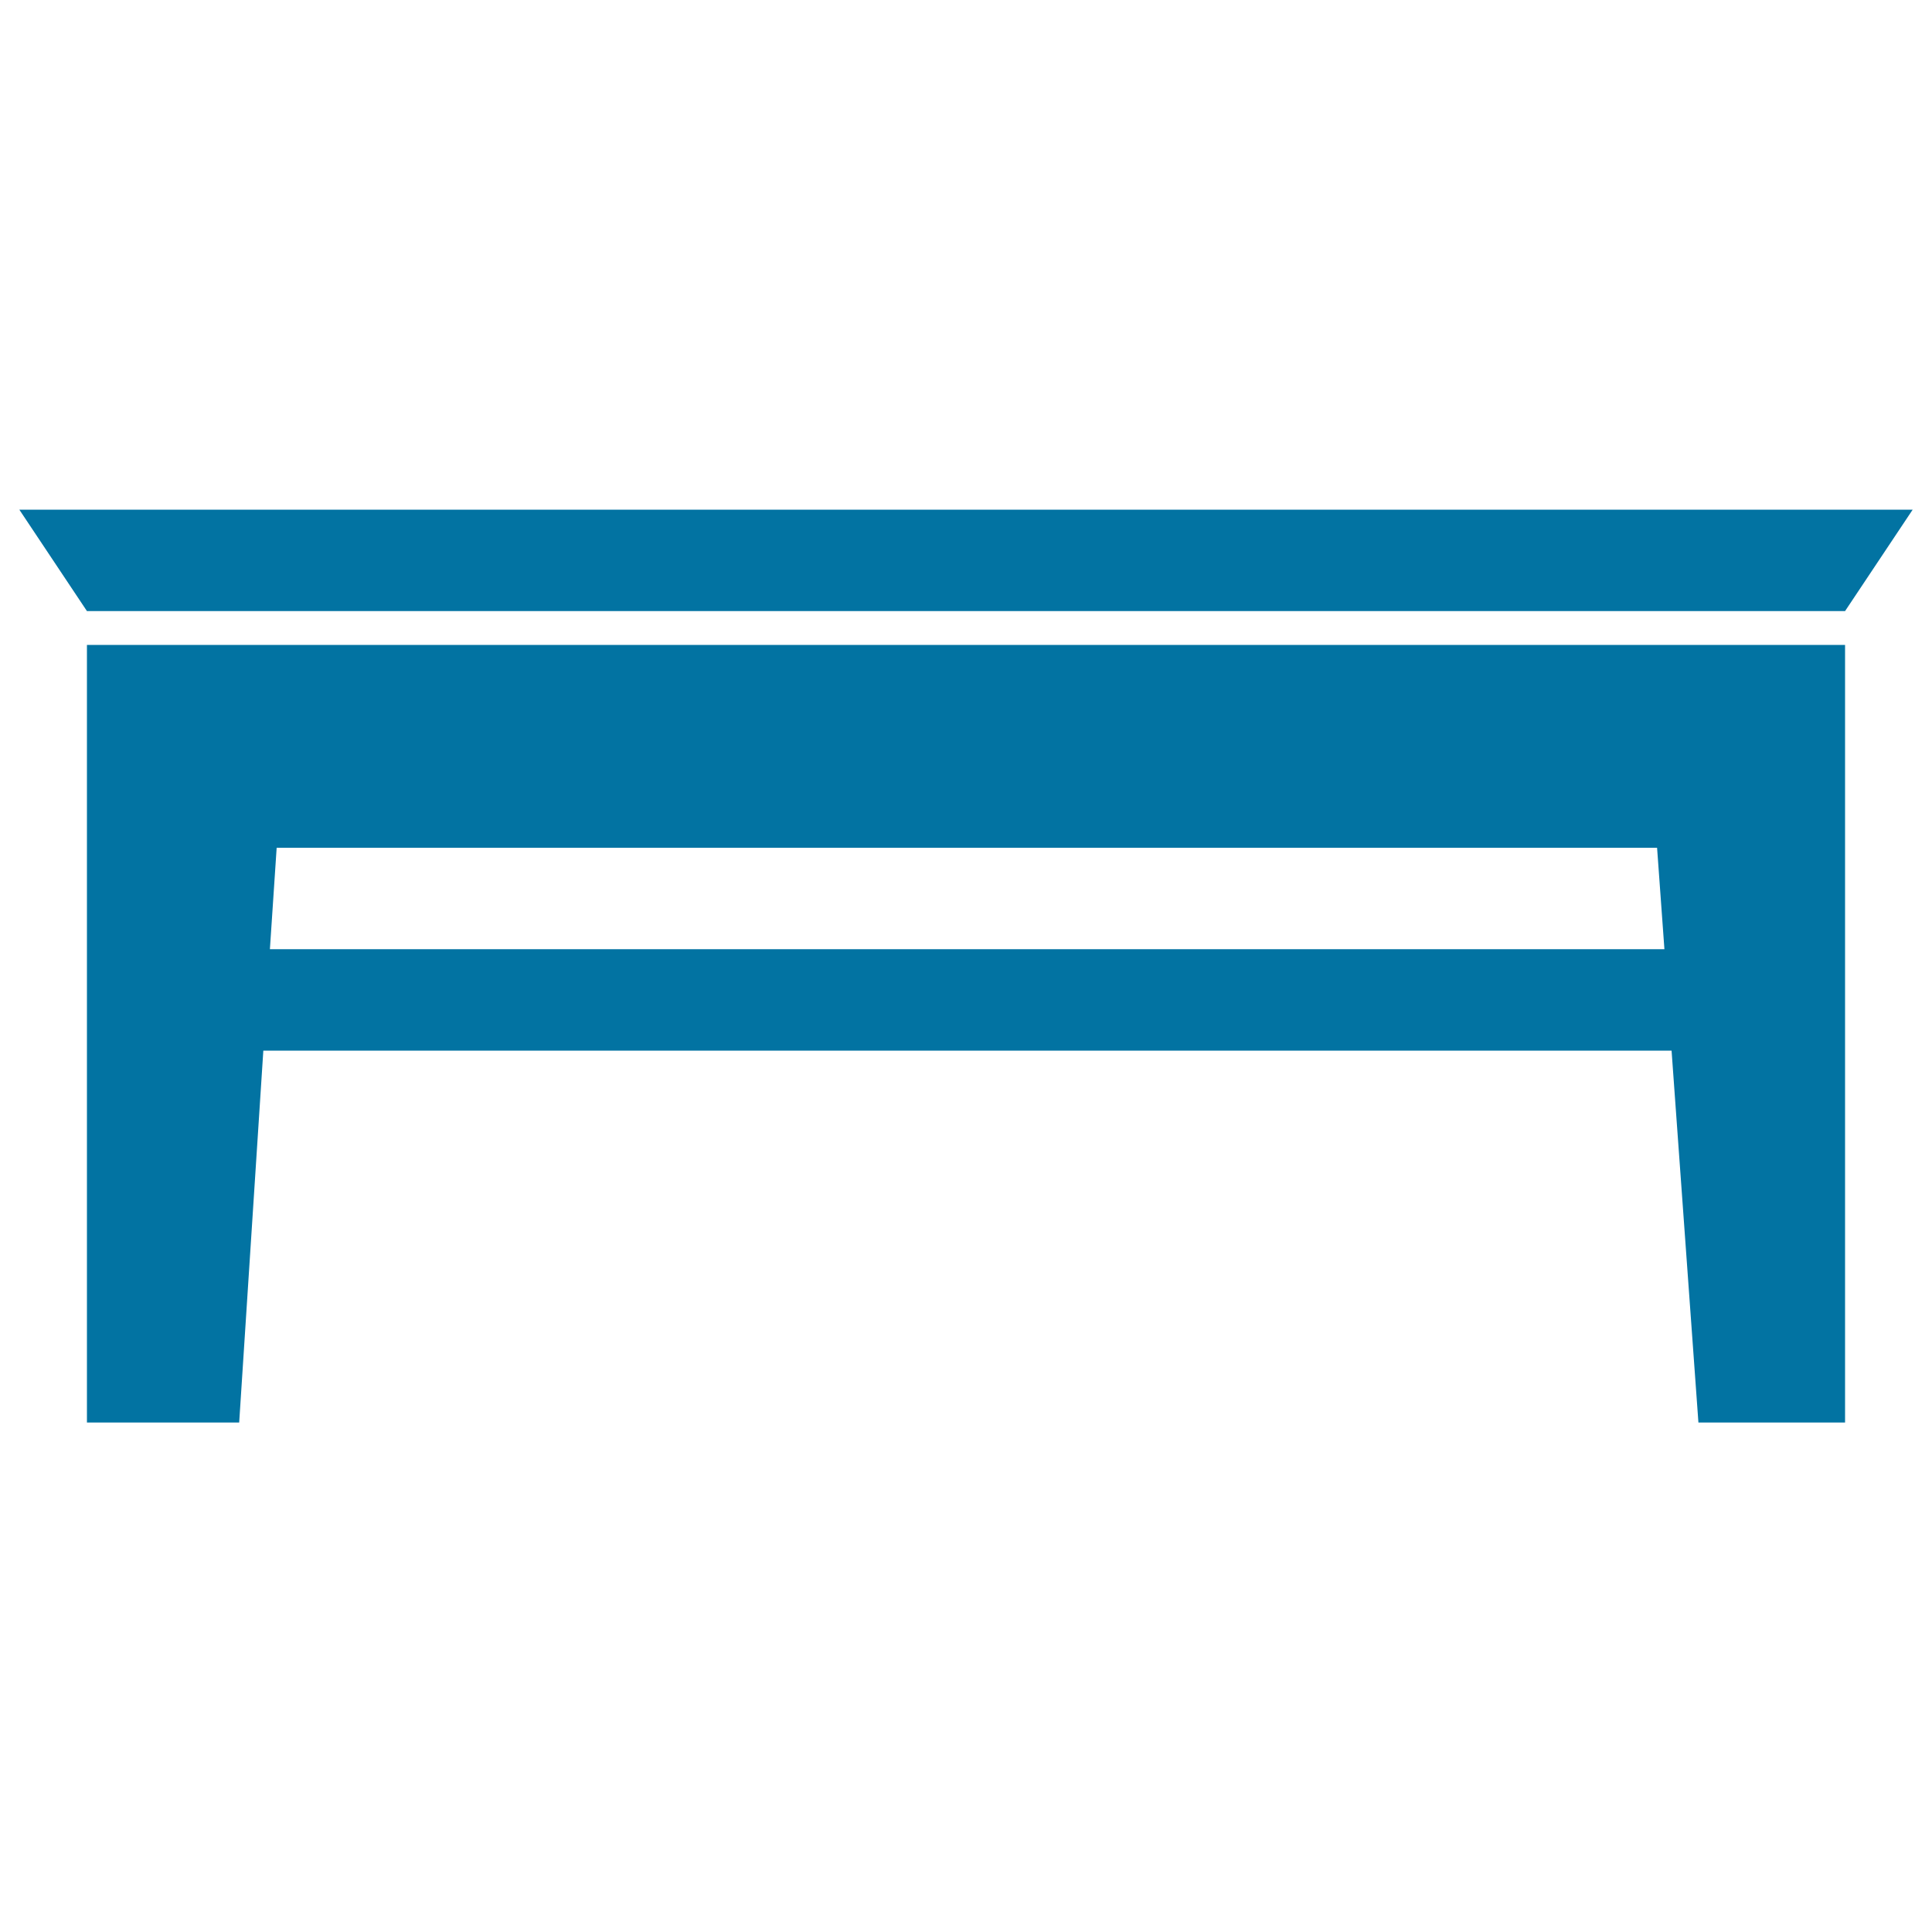
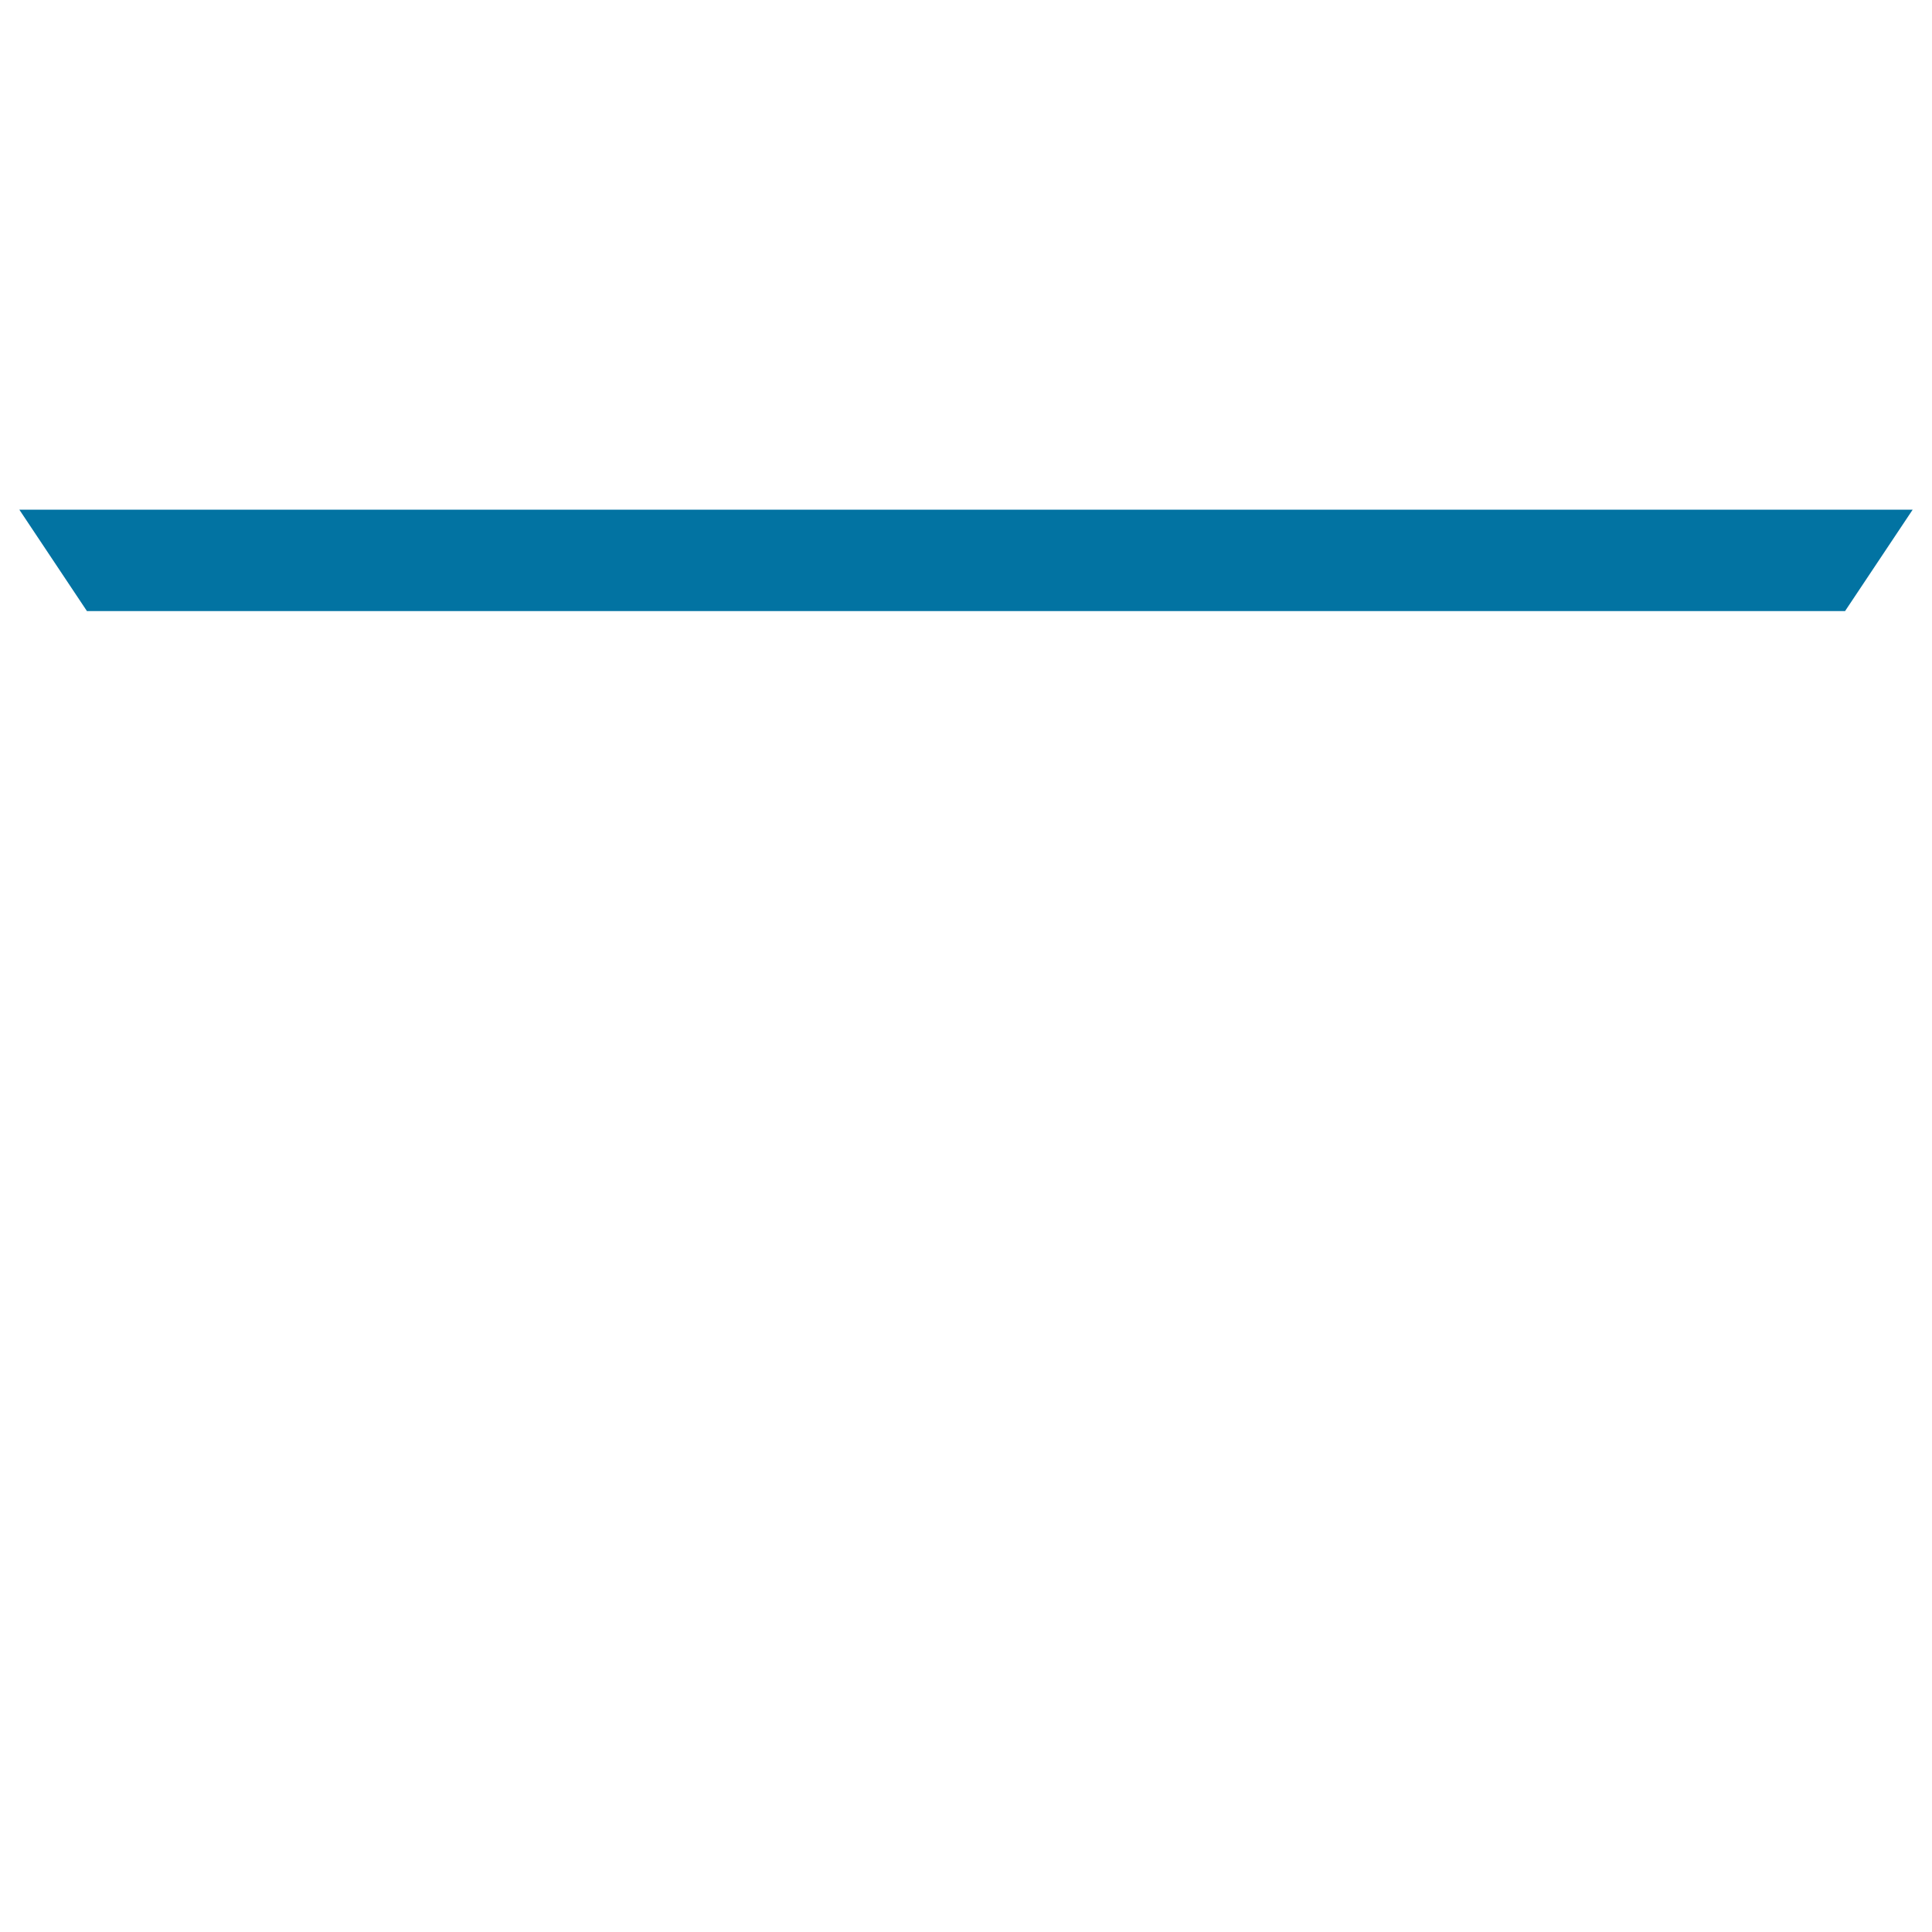
<svg xmlns="http://www.w3.org/2000/svg" viewBox="0 0 1000 1000" style="fill:#0273a2">
  <title>Livingroom Table SVG icon</title>
  <g>
    <g>
-       <path d="M136.3,543.8h728.9l13.9,192.5H955V438.8v-105H850H150H45v105v297.5h78.8L136.3,543.8z M143.2,438.8h714.5l3.8,52.5H139.7L143.2,438.8z" />
      <polygon points="45,316.3 955,316.3 990,263.8 10,263.8 " />
    </g>
  </g>
</svg>